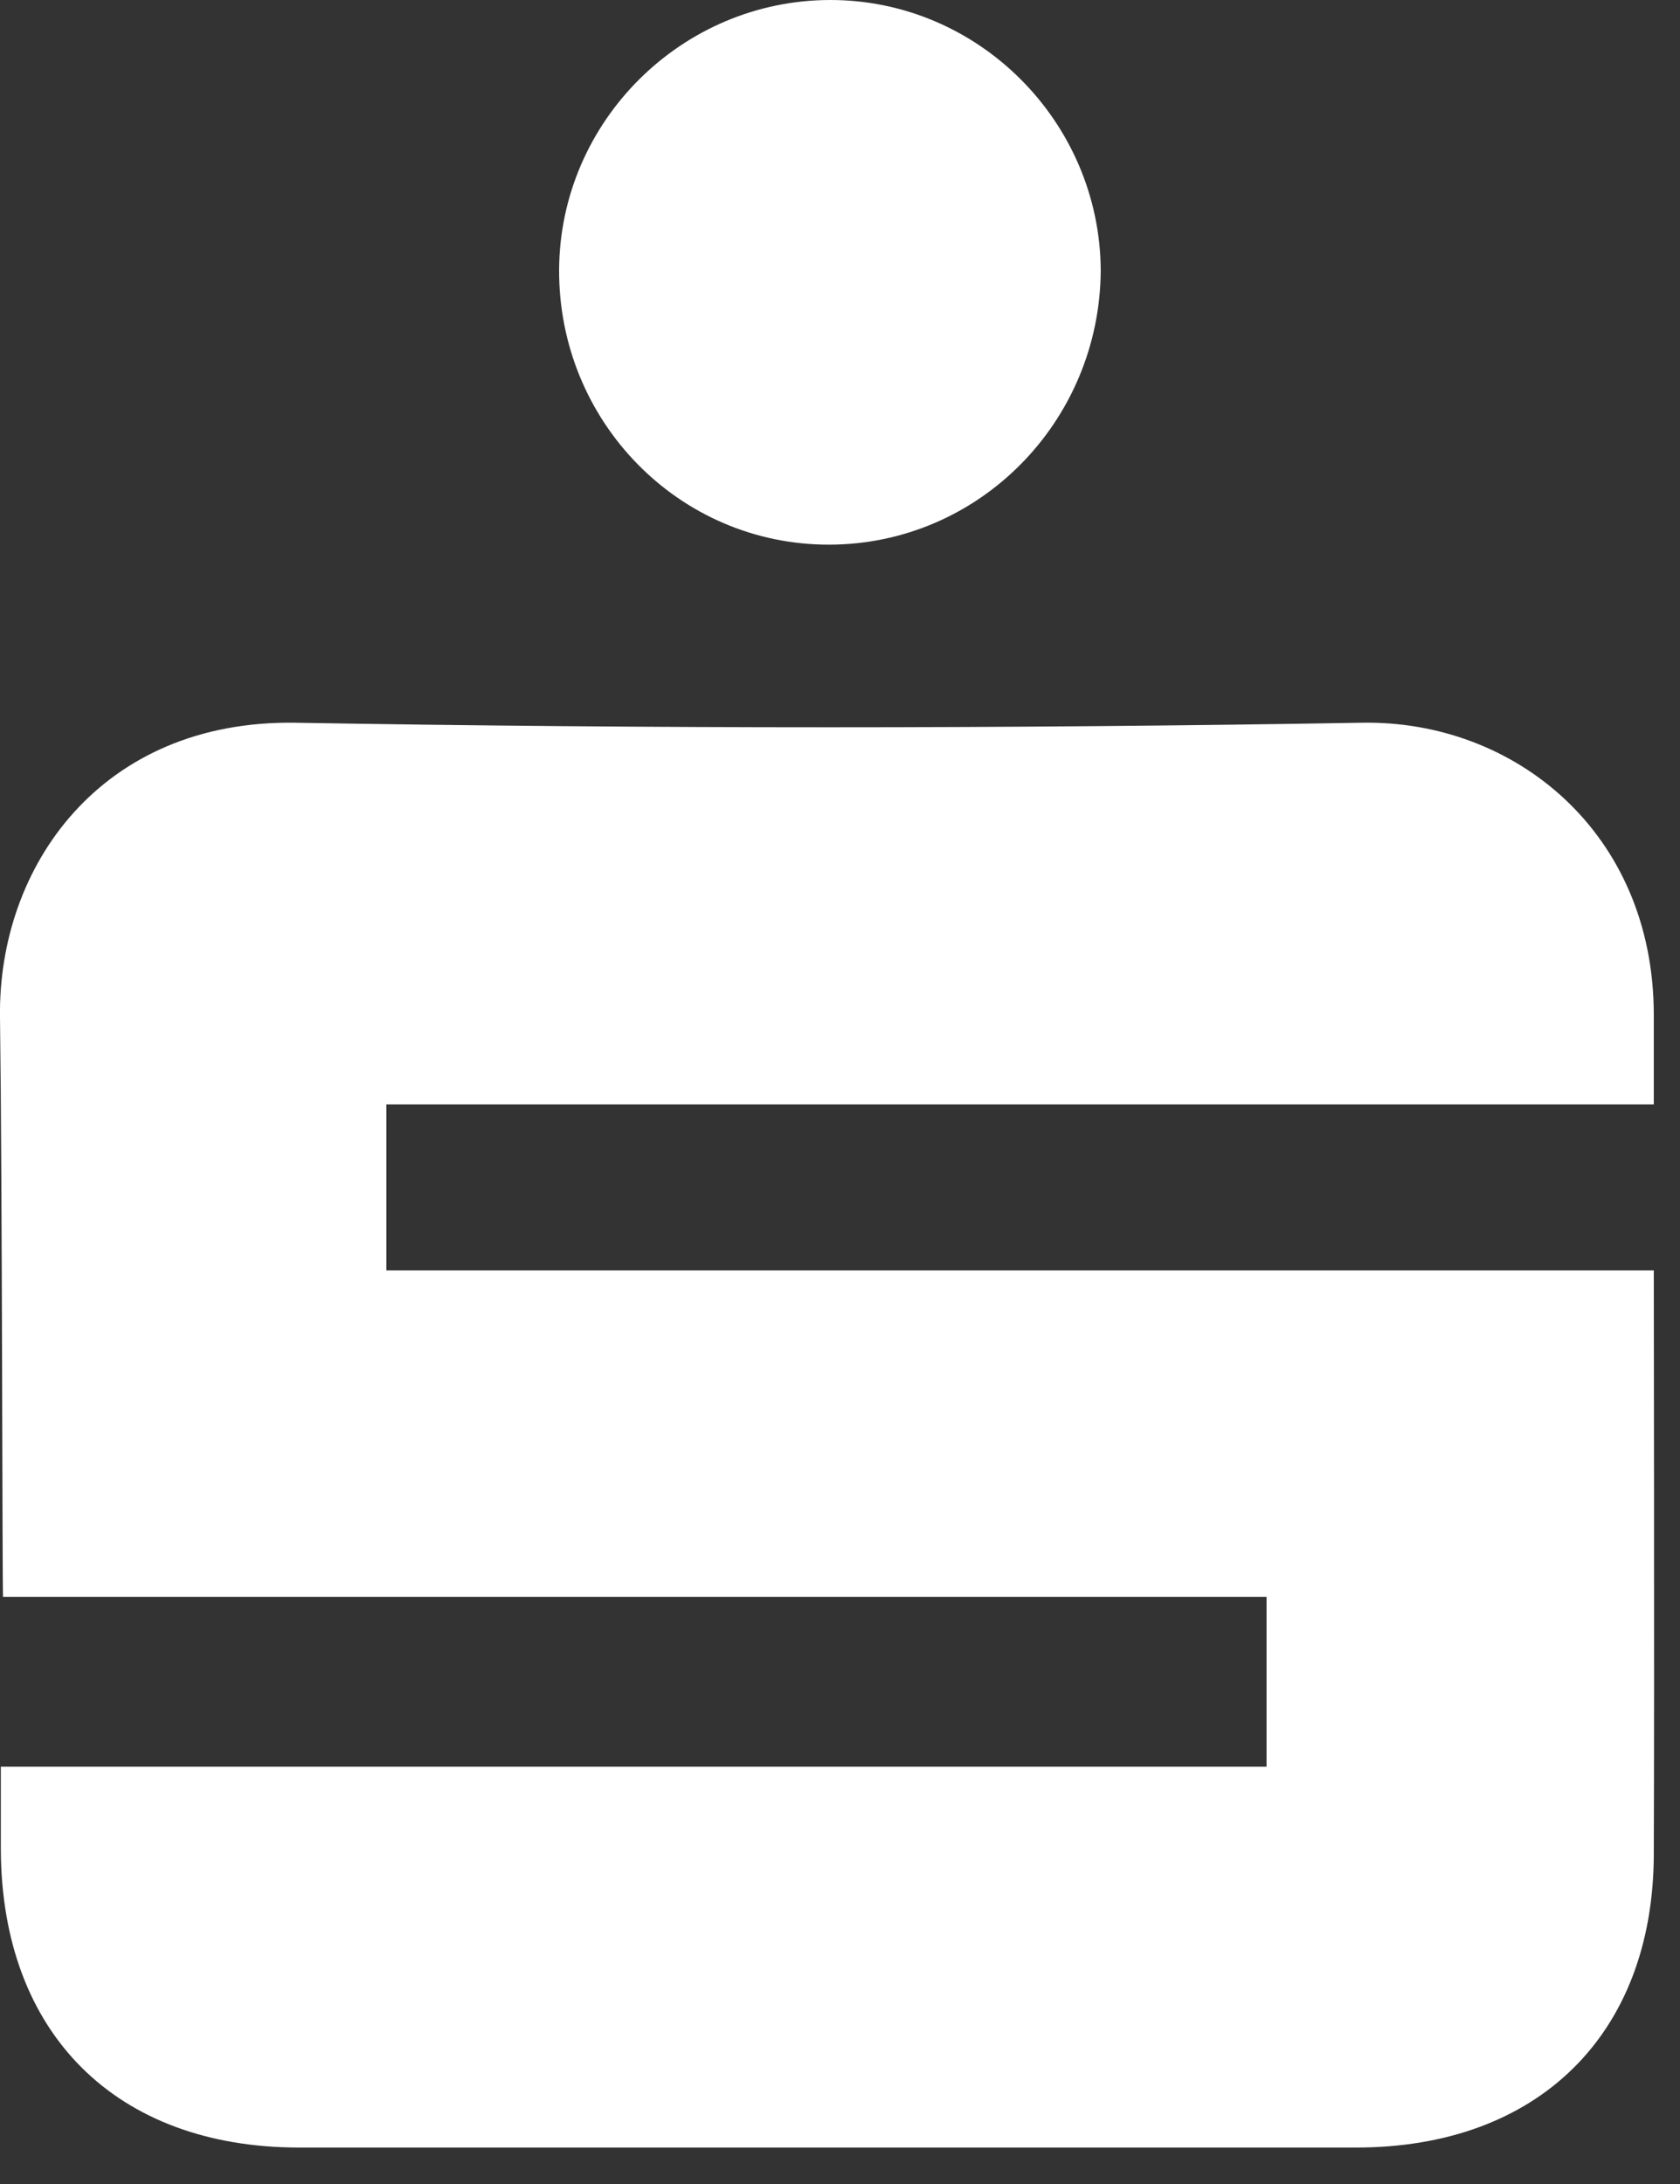
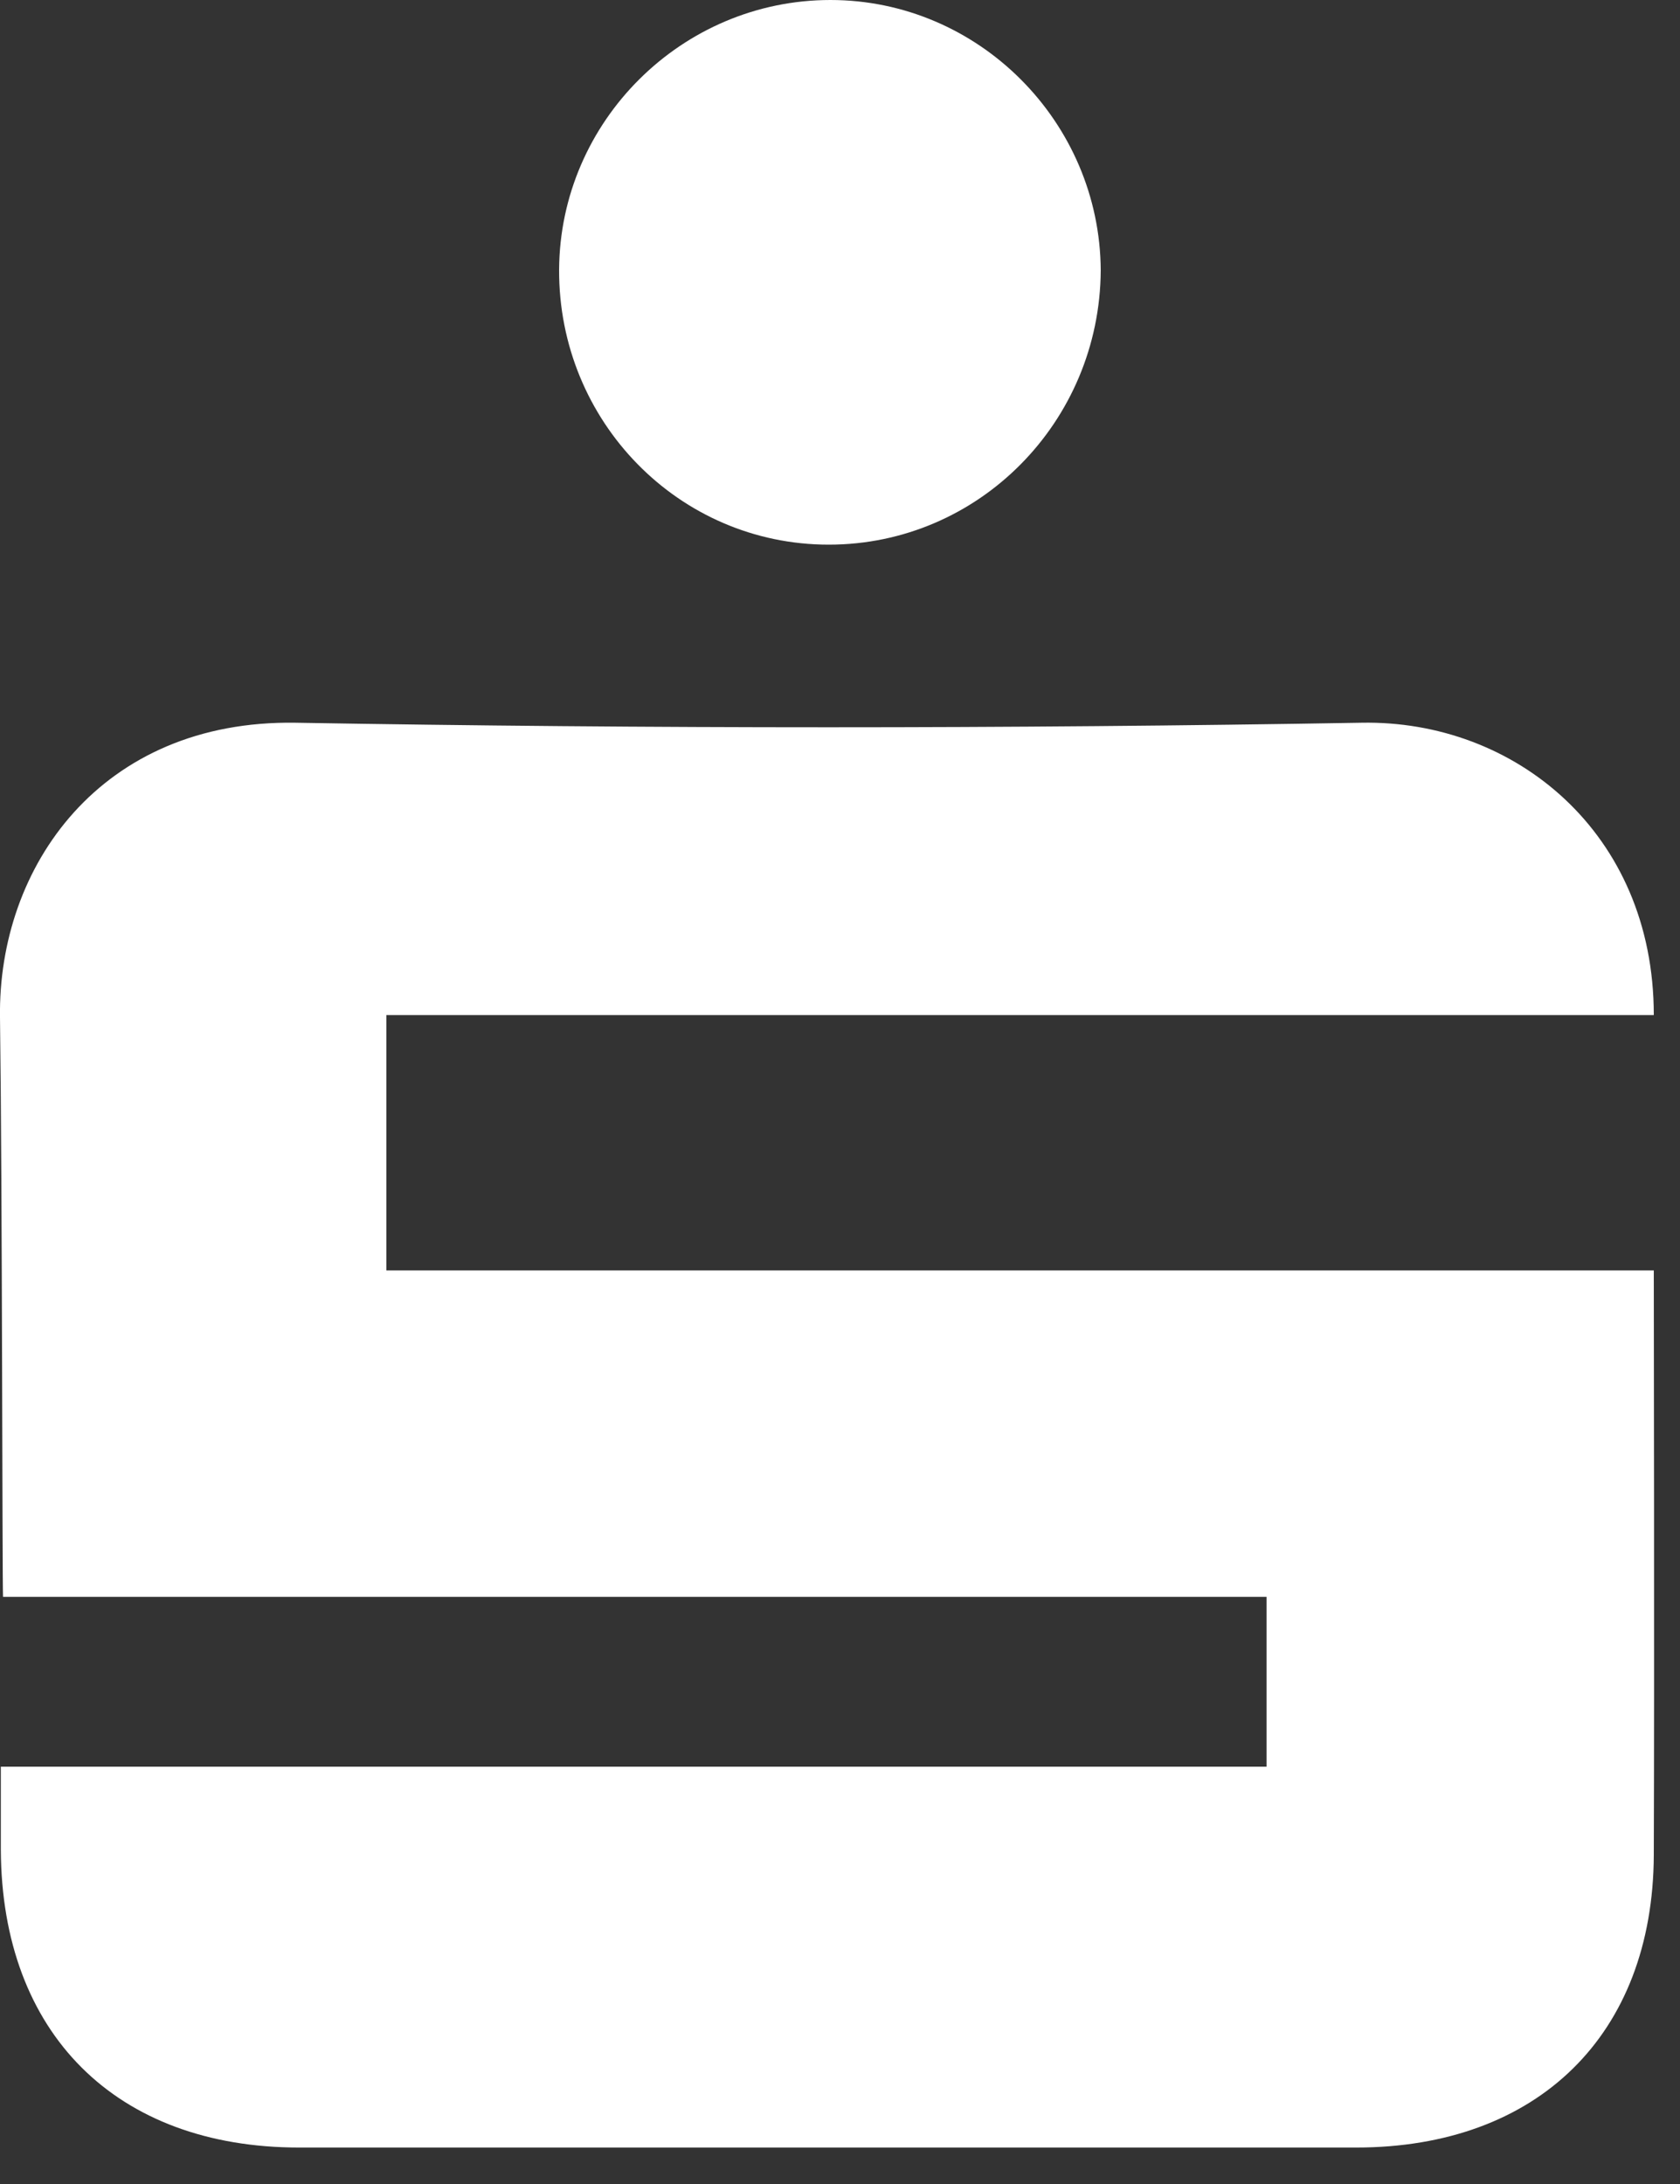
<svg xmlns="http://www.w3.org/2000/svg" width="10" height="13" viewBox="0 0 10 13" fill="none">
  <rect x="0" y="0" width="10" height="13" fill="#333333" stroke="none" />
-   <path d="M8.103 4.302C9.014 4.284 9.844 4.955 9.844 6.042V6.574H2.3V7.562H9.844C9.844 7.697 9.848 9.983 9.844 11.043C9.839 12.111 9.154 12.783 8.072 12.783H1.781C0.69 12.783 0.01 12.103 0.005 11.012V10.516H7.539V9.505H0.018C0.013 9.384 0.014 7.105 0 6.056C-0.013 5.158 0.6 4.284 1.759 4.302C3.874 4.338 5.988 4.338 8.103 4.302ZM4.943 0C5.826 0 6.547 0.726 6.552 1.609C6.547 2.511 5.826 3.242 4.933 3.242C4.04 3.242 3.324 2.507 3.328 1.605C3.333 0.722 4.059 0 4.943 0Z" fill="white" />
+   <path d="M8.103 4.302C9.014 4.284 9.844 4.955 9.844 6.042H2.3V7.562H9.844C9.844 7.697 9.848 9.983 9.844 11.043C9.839 12.111 9.154 12.783 8.072 12.783H1.781C0.69 12.783 0.01 12.103 0.005 11.012V10.516H7.539V9.505H0.018C0.013 9.384 0.014 7.105 0 6.056C-0.013 5.158 0.6 4.284 1.759 4.302C3.874 4.338 5.988 4.338 8.103 4.302ZM4.943 0C5.826 0 6.547 0.726 6.552 1.609C6.547 2.511 5.826 3.242 4.933 3.242C4.04 3.242 3.324 2.507 3.328 1.605C3.333 0.722 4.059 0 4.943 0Z" fill="white" />
</svg>